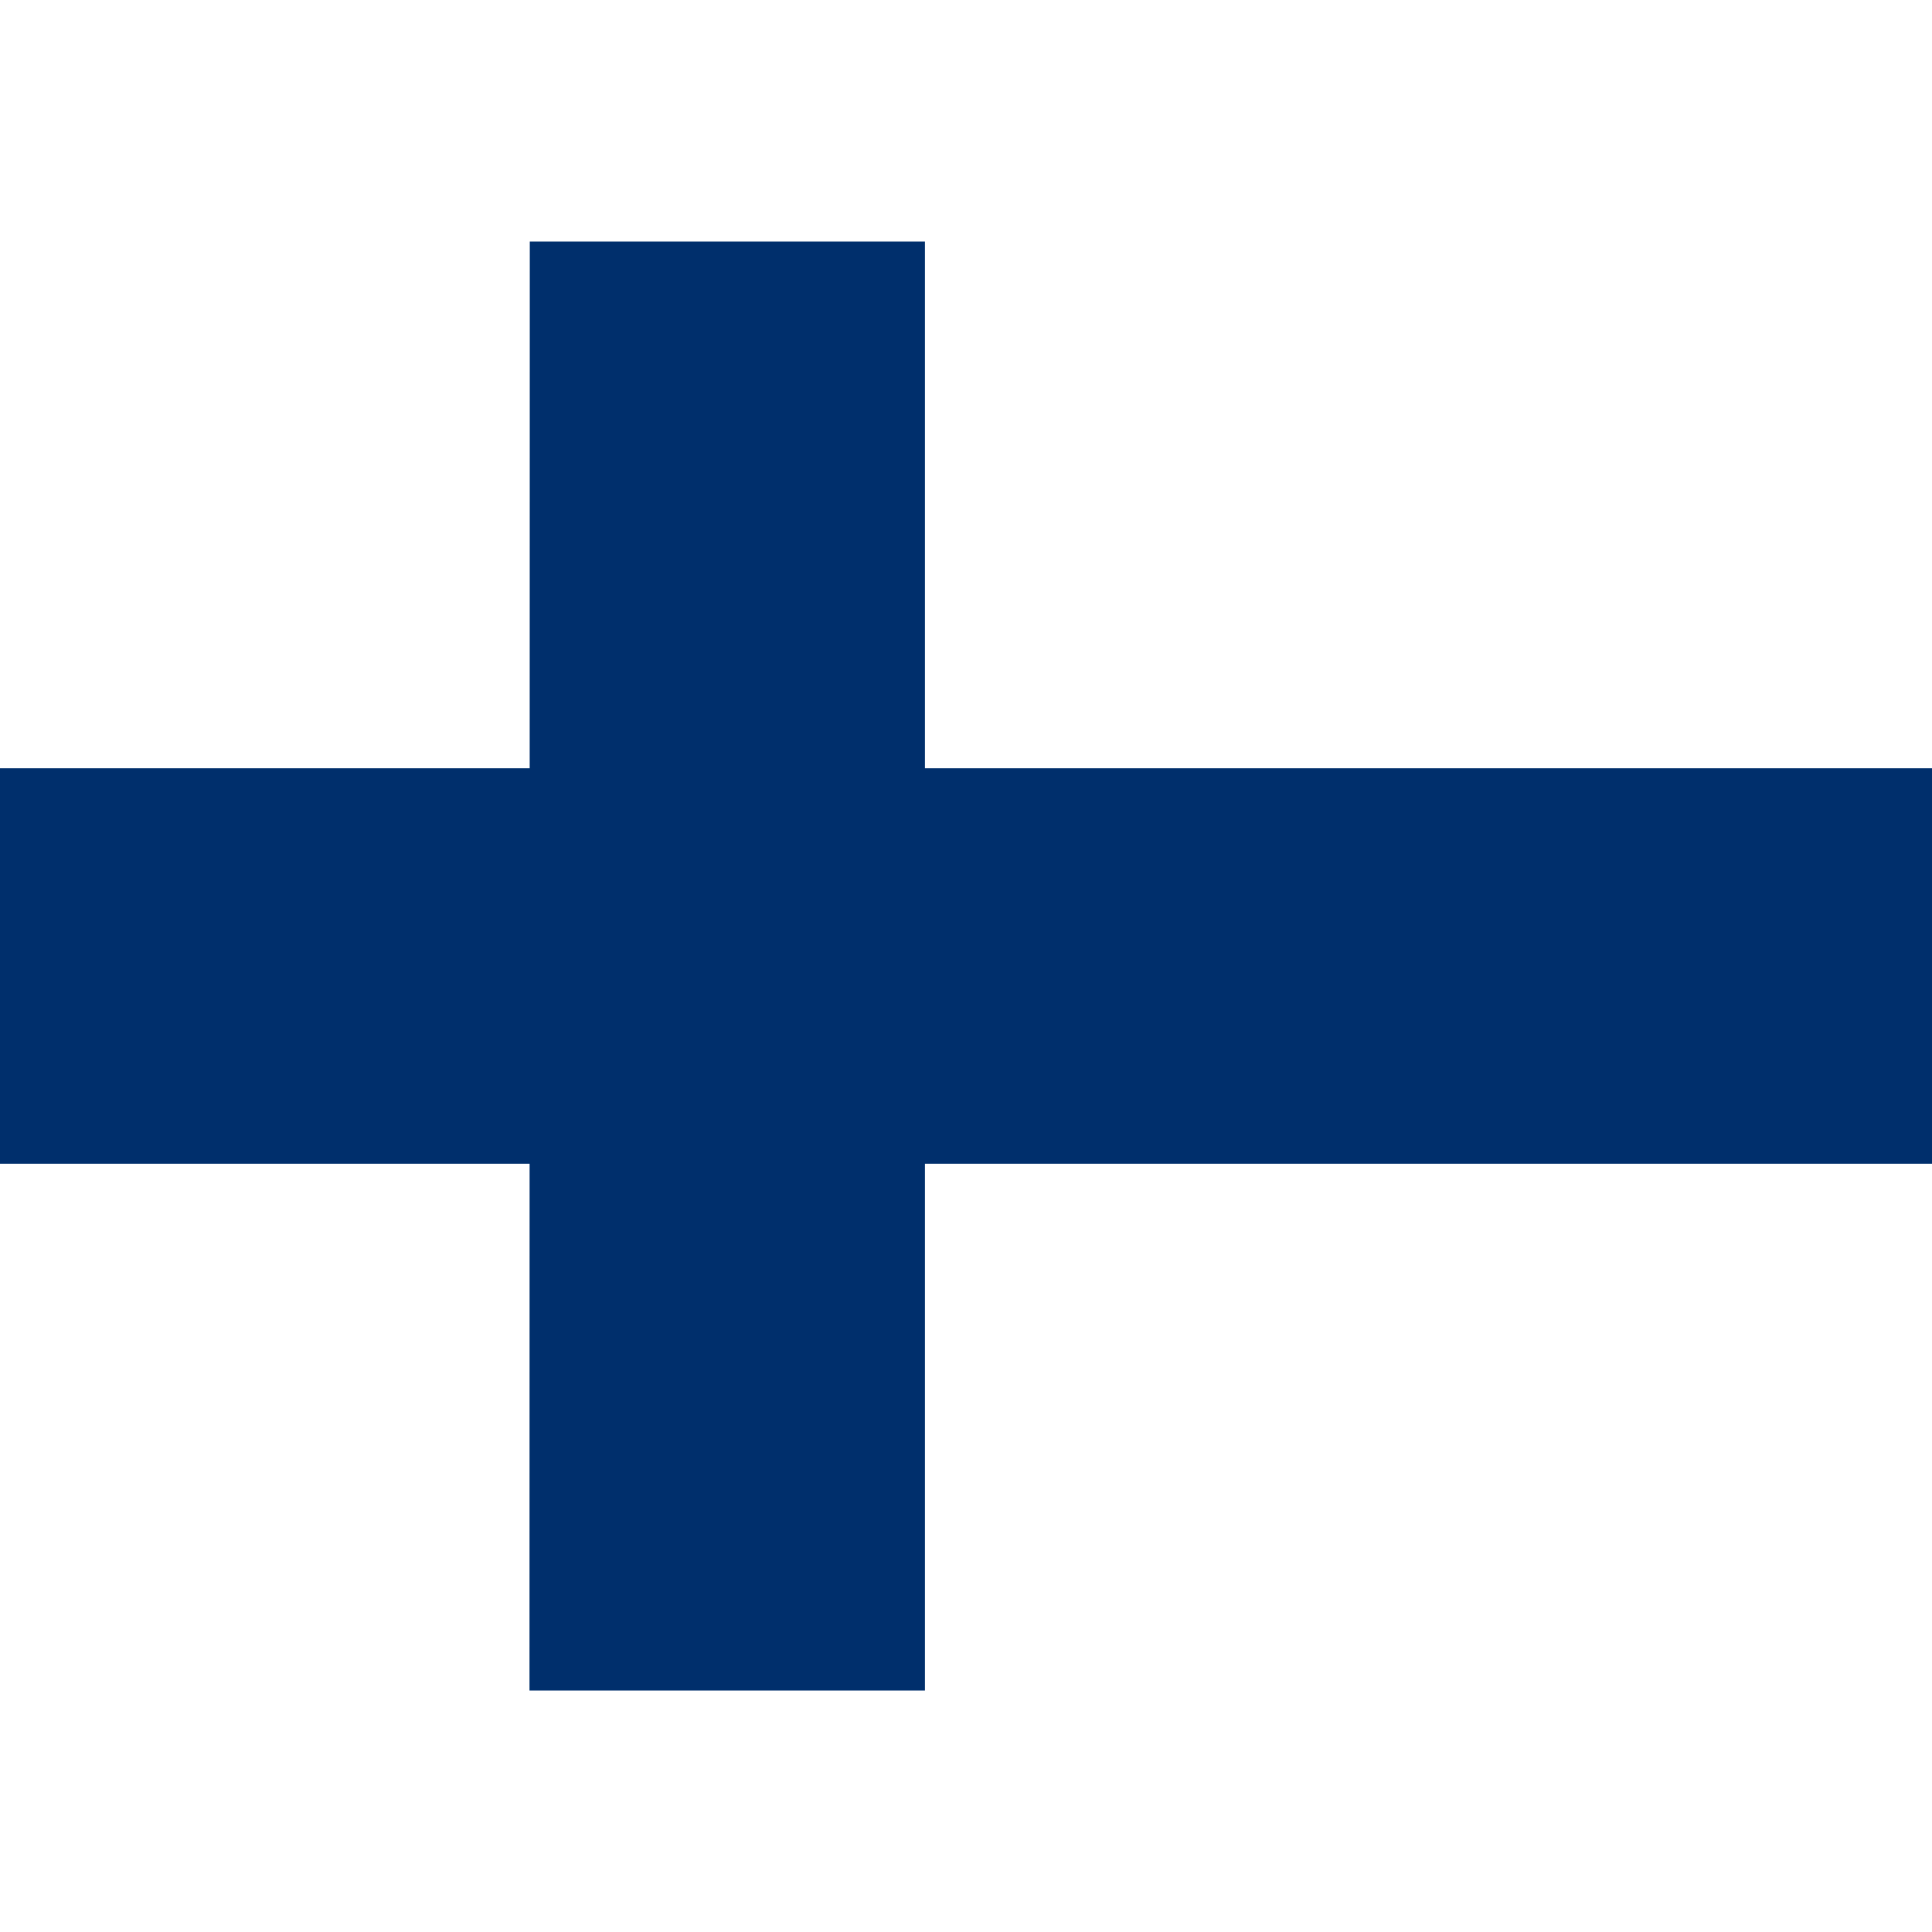
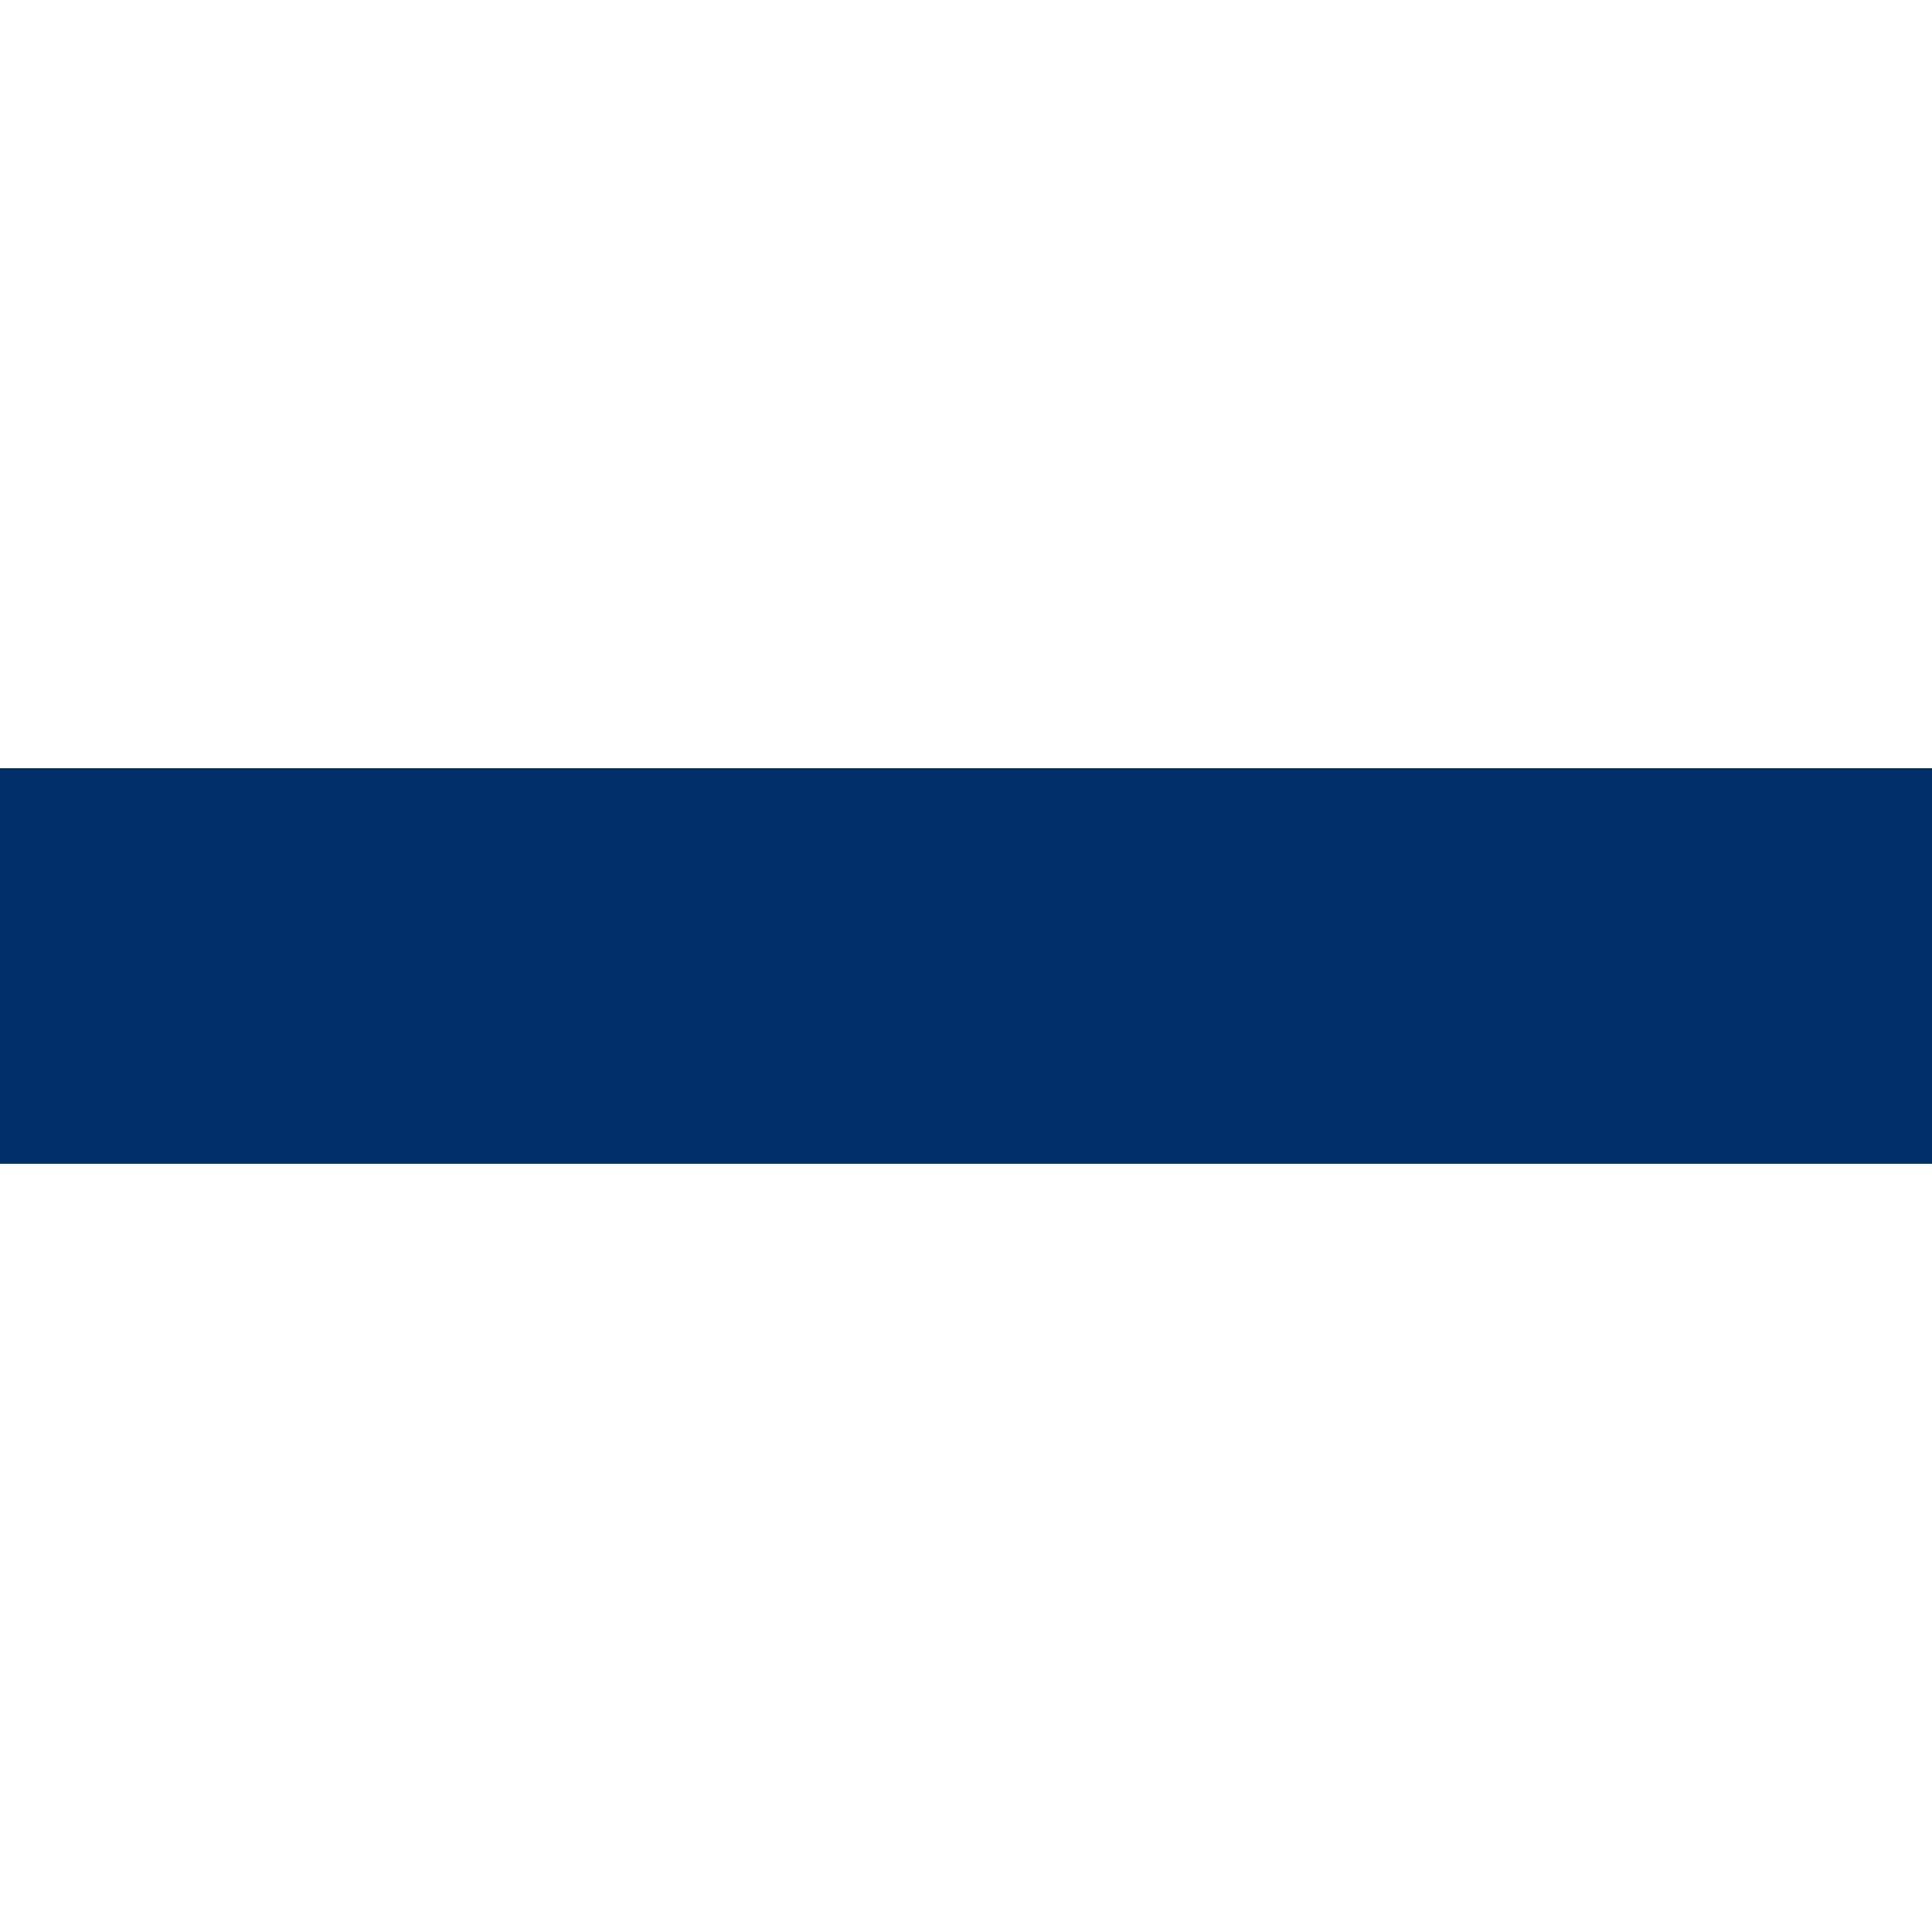
<svg xmlns="http://www.w3.org/2000/svg" id="flag-icons-fi" viewBox="0 0 640 480" width="24" height="24">
-   <path fill="#fff" d="M0 0h640v480H0z" />
  <path fill="#002f6c" d="M0 174.5h640v131H0z" />
-   <path fill="#002f6c" d="M175.5 0h130.9v480h-131z" />
</svg>